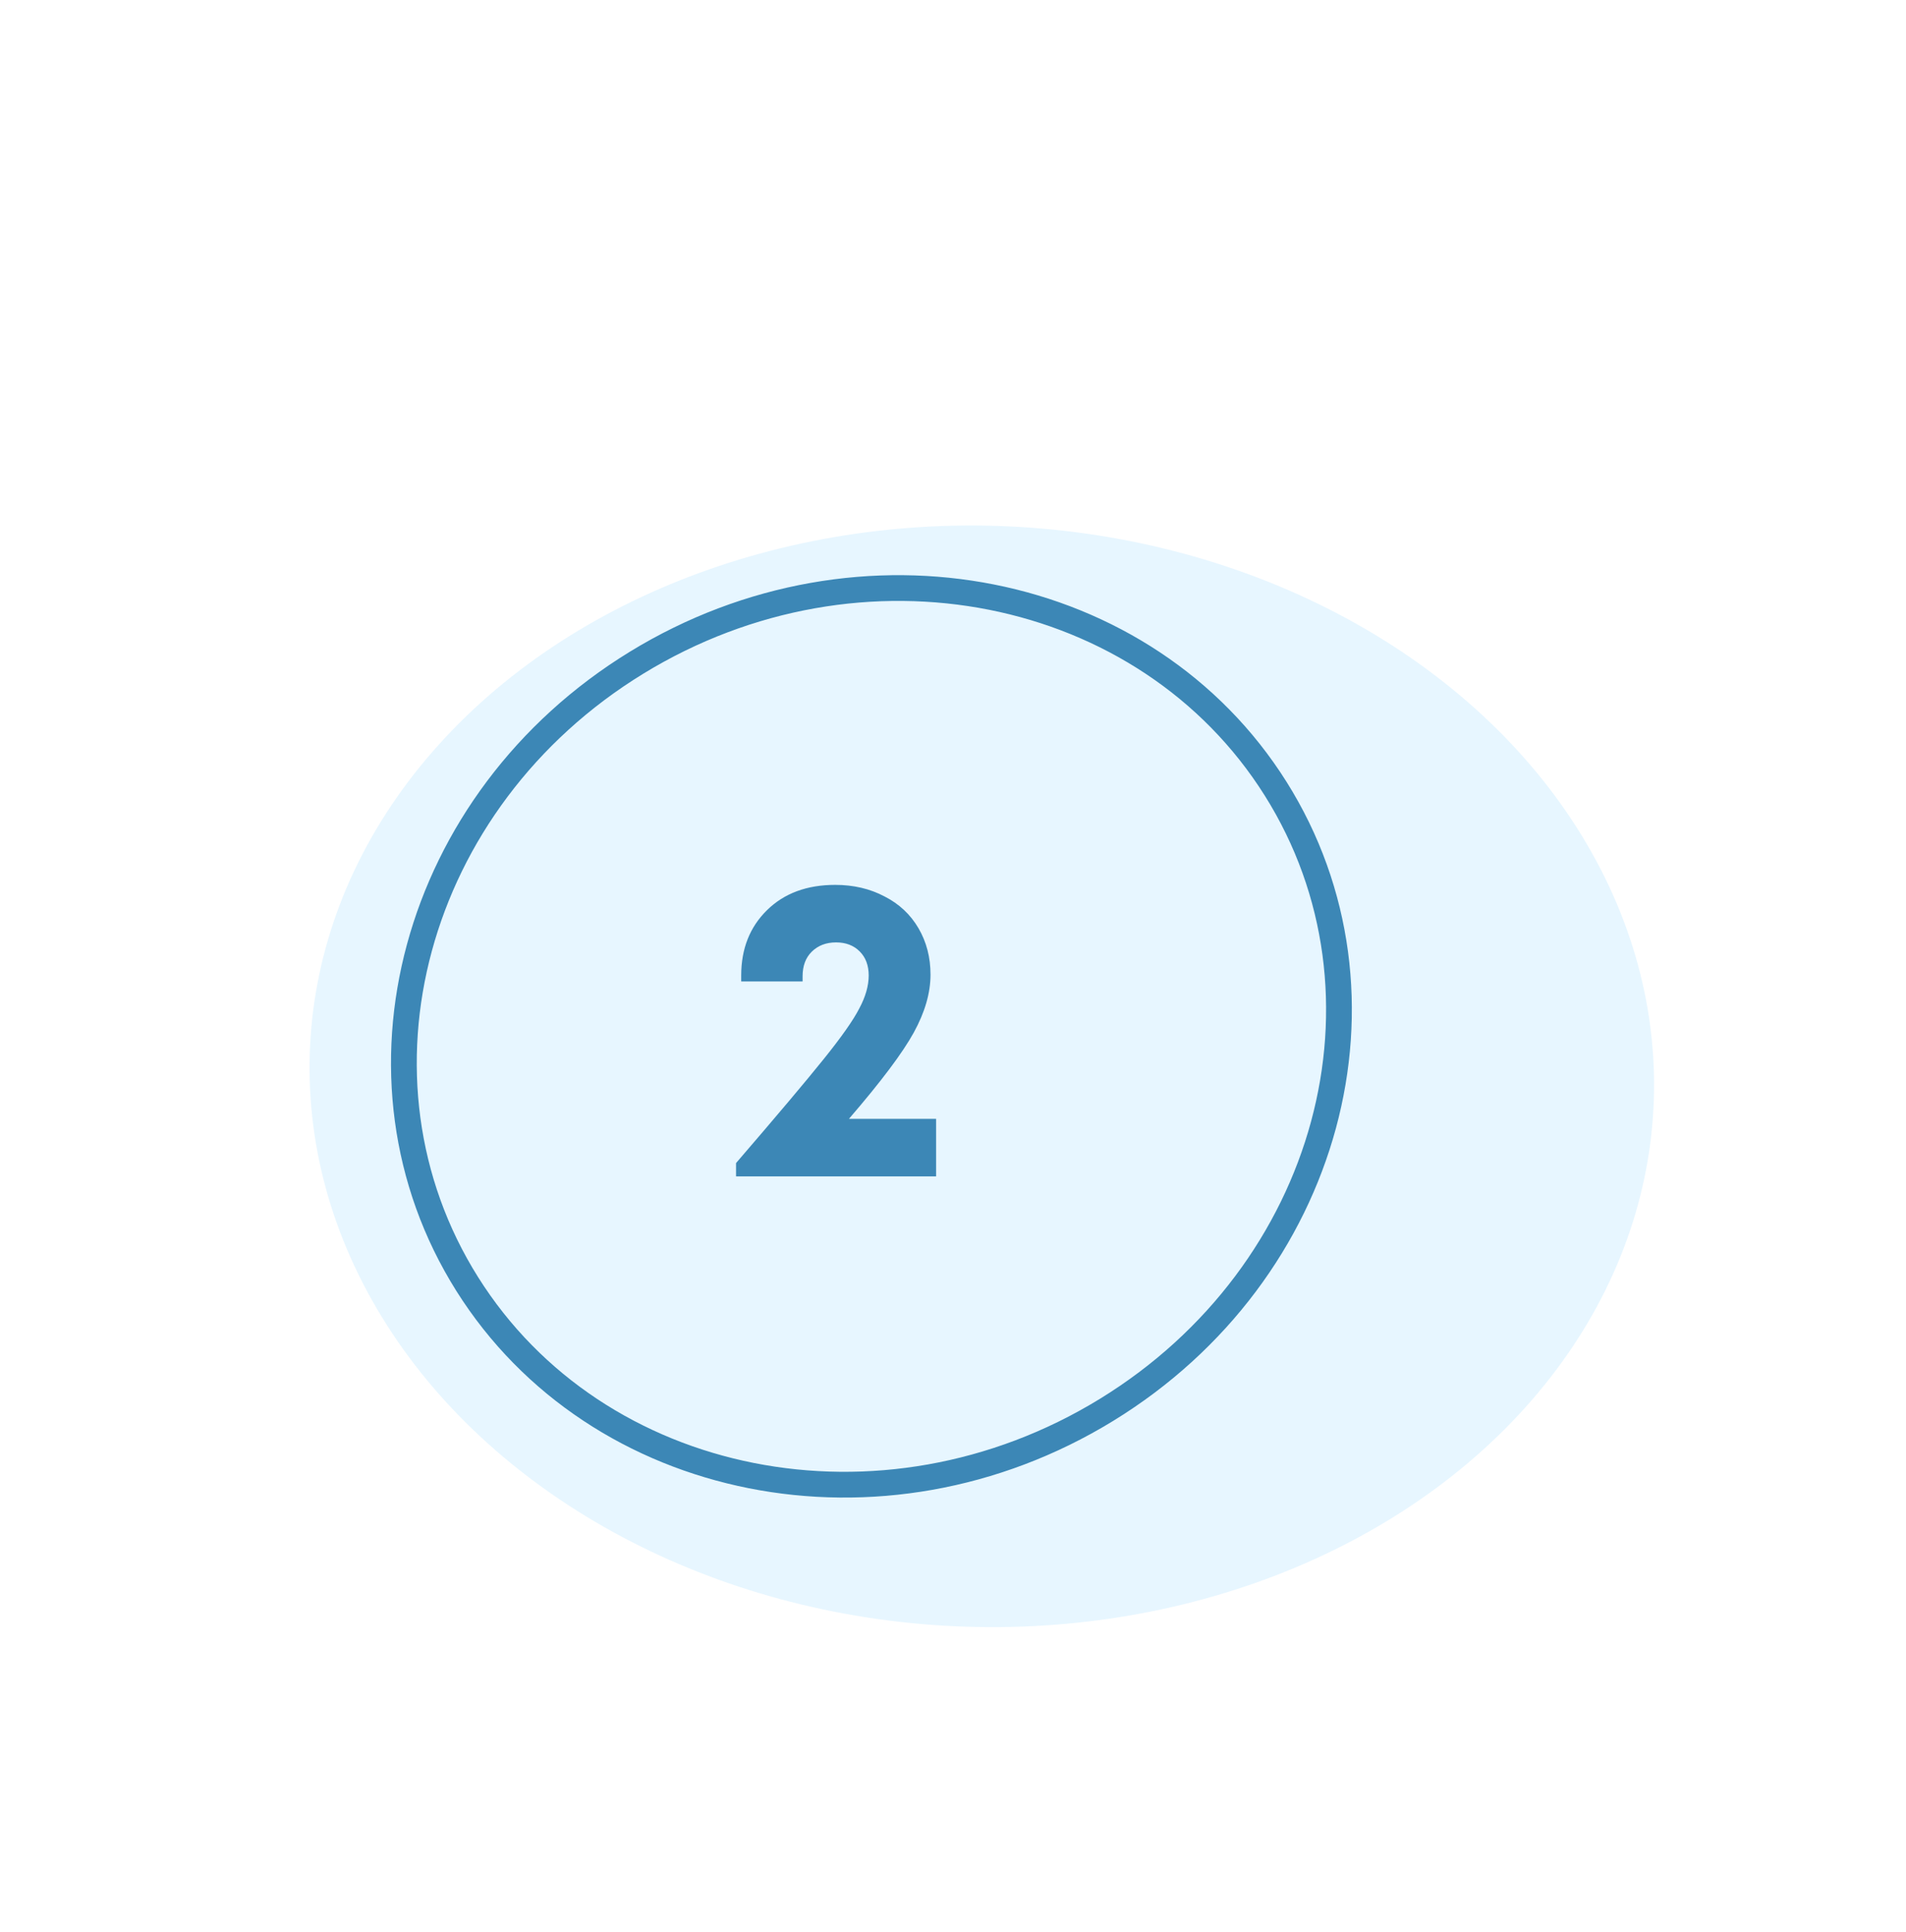
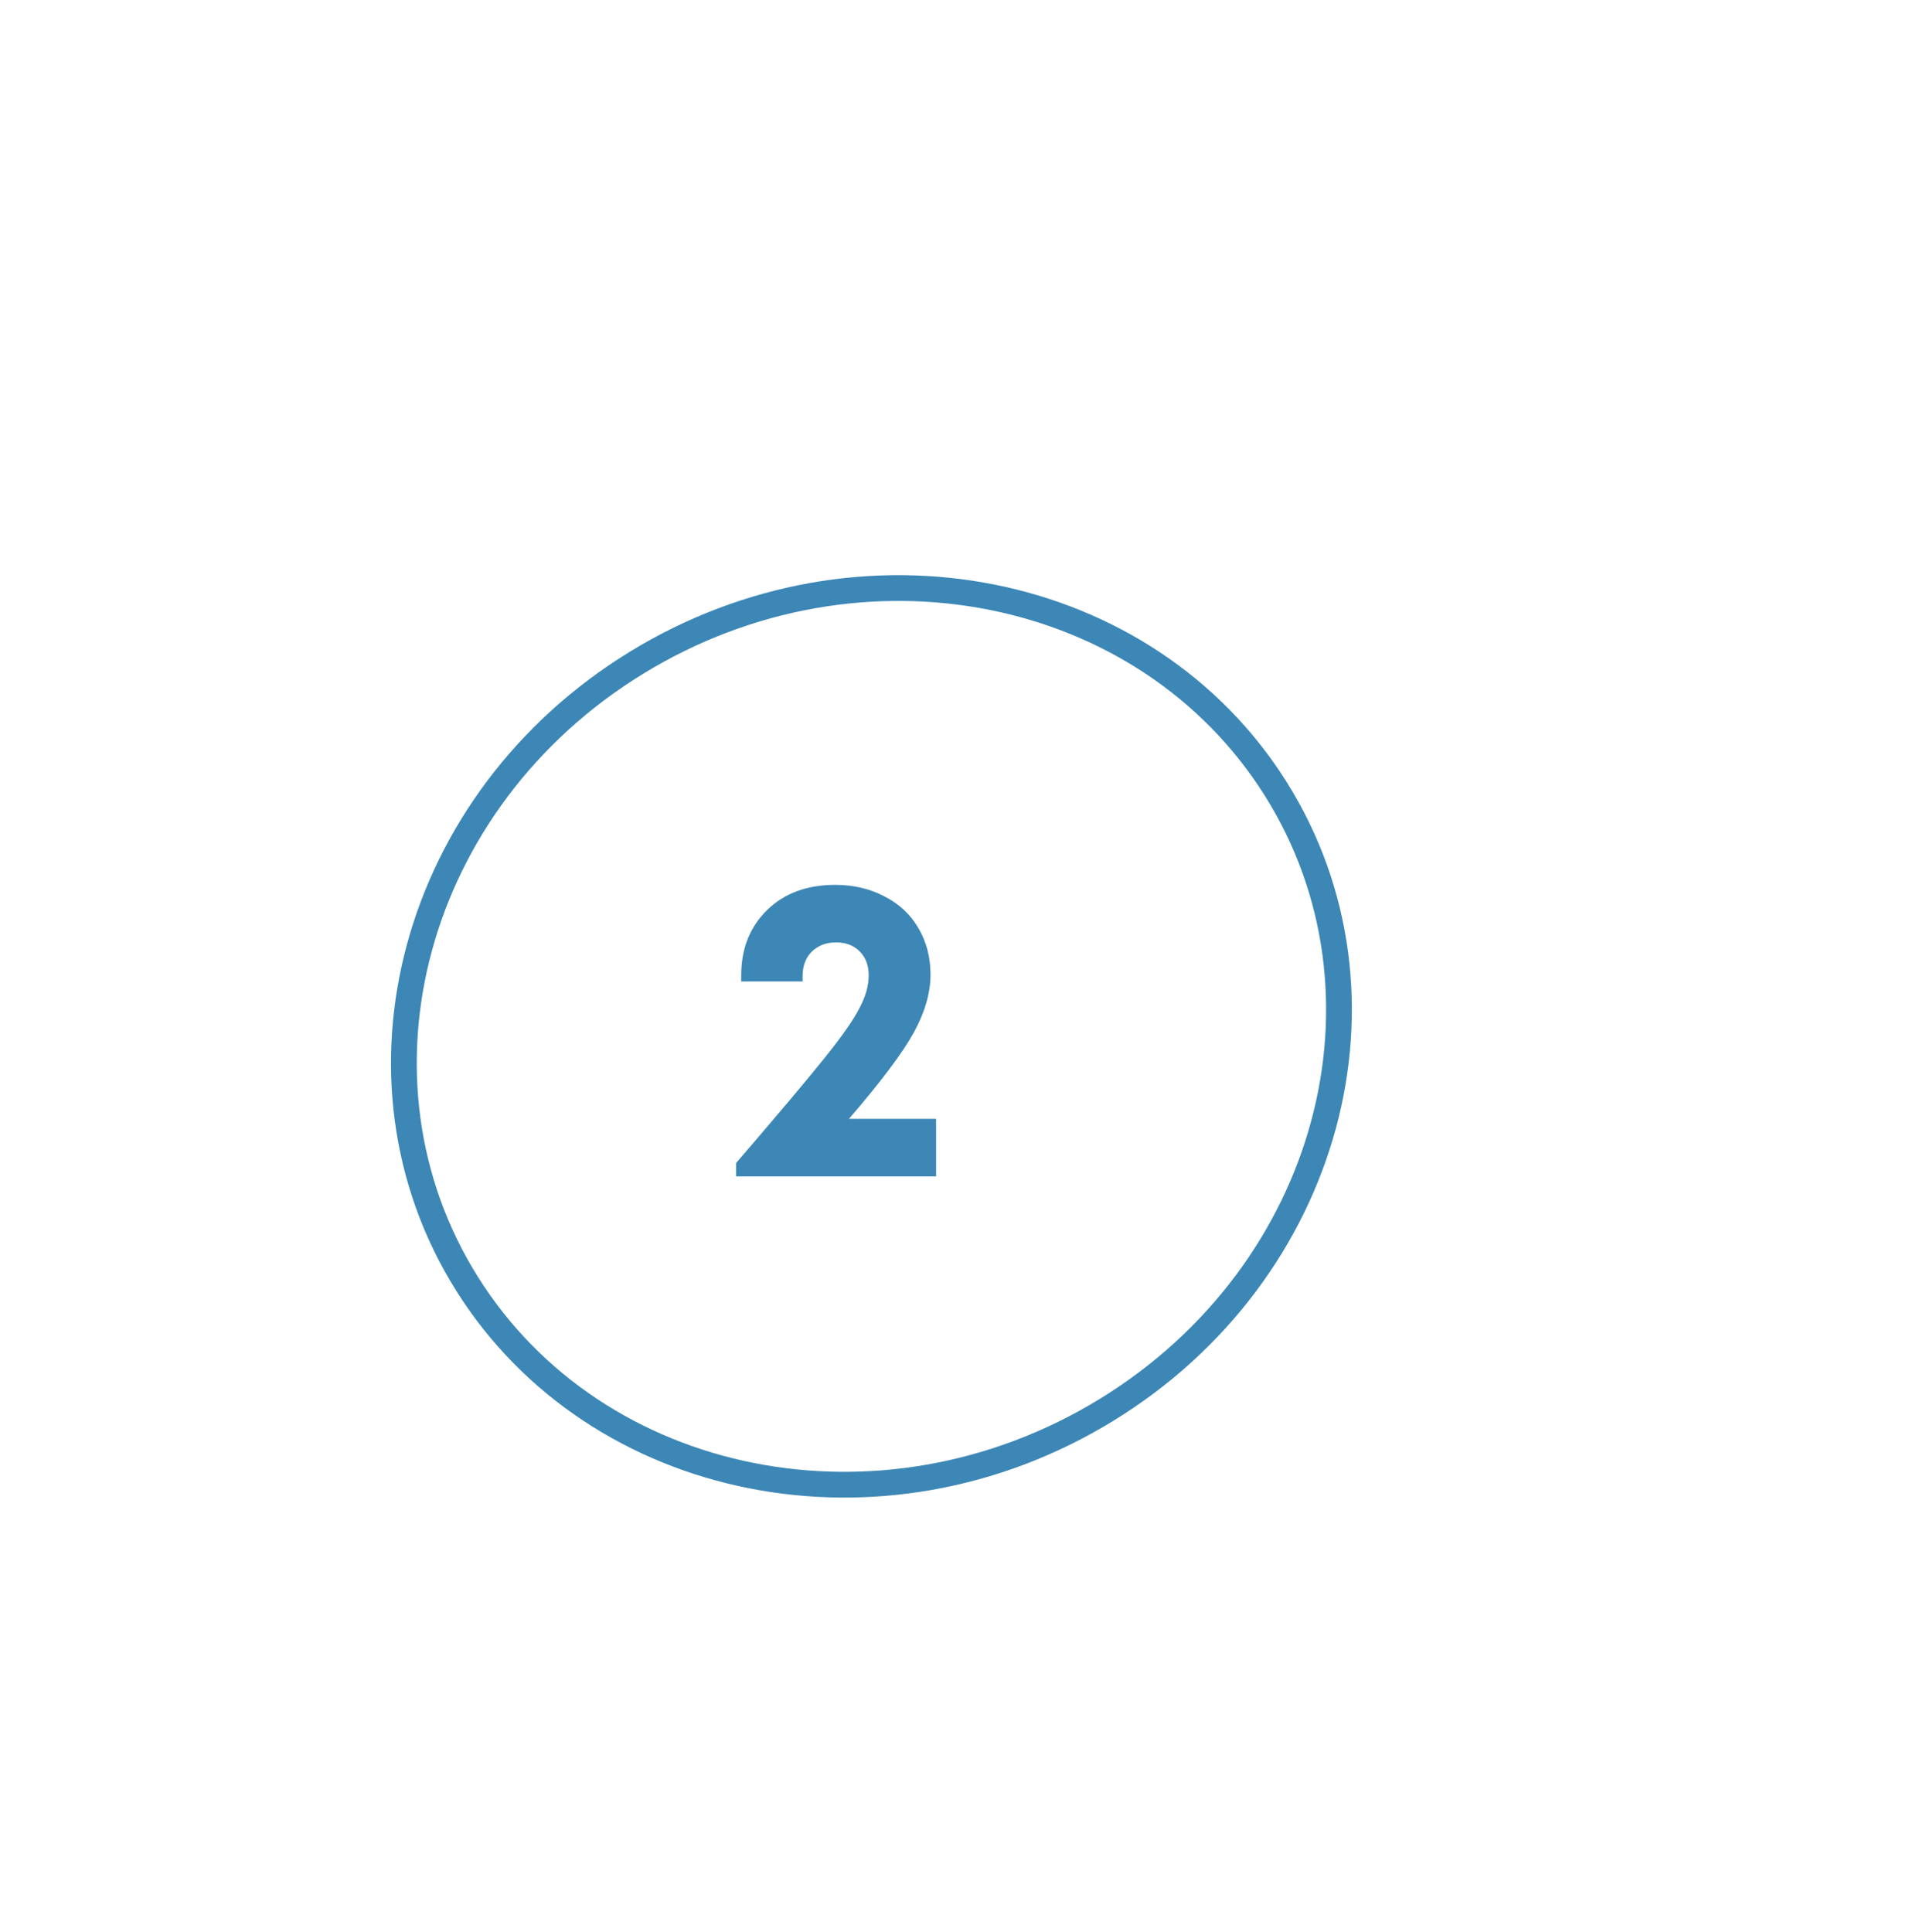
<svg xmlns="http://www.w3.org/2000/svg" width="222" height="225" viewBox="0 0 222 225" fill="none">
  <g filter="url(#filter0_d_2004_80)">
-     <ellipse cx="75.814" cy="67.013" rx="75.814" ry="67.013" transform="matrix(0.944 -0.331 0.474 0.881 8.023 78.414)" fill="#E7F6FF" />
    <path d="M145.578 78.858C160.638 102.809 151.947 135.236 125.861 151.221C99.774 167.205 66.48 160.504 51.42 136.553C36.36 112.602 45.051 80.175 71.137 64.19C97.223 48.206 130.518 54.907 145.578 78.858Z" stroke="#3C87B6" stroke-width="3" />
    <path d="M95.881 117.311L106.031 117.311L106.031 124.011L82.731 124.011L82.731 122.461C87.498 116.928 90.898 112.894 92.931 110.361C94.998 107.794 96.381 105.828 97.081 104.461C97.814 103.094 98.181 101.811 98.181 100.611C98.181 99.444 97.831 98.511 97.131 97.811C96.431 97.111 95.514 96.761 94.381 96.761C93.214 96.761 92.264 97.128 91.531 97.861C90.831 98.561 90.481 99.511 90.481 100.711L90.481 101.311L83.331 101.311L83.331 100.611C83.331 97.511 84.331 94.978 86.331 93.011C88.331 91.044 90.981 90.061 94.281 90.061C96.414 90.061 98.331 90.511 100.031 91.411C101.731 92.278 103.048 93.511 103.981 95.111C104.914 96.711 105.381 98.511 105.381 100.511C105.381 102.644 104.731 104.894 103.431 107.261C102.131 109.628 99.614 112.978 95.881 117.311Z" fill="#3C87B6" />
  </g>
  <defs>
    <filter id="filter0_d_2004_80" x="8.316" y="33.503" width="211.97" height="183.699" filterUnits="userSpaceOnUse" color-interpolation-filters="sRGB">
      <feFlood flood-opacity="0" result="BackgroundImageFix" />
      <feColorMatrix in="SourceAlpha" type="matrix" values="0 0 0 0 0 0 0 0 0 0 0 0 0 0 0 0 0 0 127 0" result="hardAlpha" />
      <feOffset dx="3" dy="13" />
      <feGaussianBlur stdDeviation="13.85" />
      <feComposite in2="hardAlpha" operator="out" />
      <feColorMatrix type="matrix" values="0 0 0 0 0 0 0 0 0 0 0 0 0 0 0 0 0 0 0.05 0" />
      <feBlend mode="normal" in2="BackgroundImageFix" result="effect1_dropShadow_2004_80" />
      <feBlend mode="normal" in="SourceGraphic" in2="effect1_dropShadow_2004_80" result="shape" />
    </filter>
  </defs>
</svg>